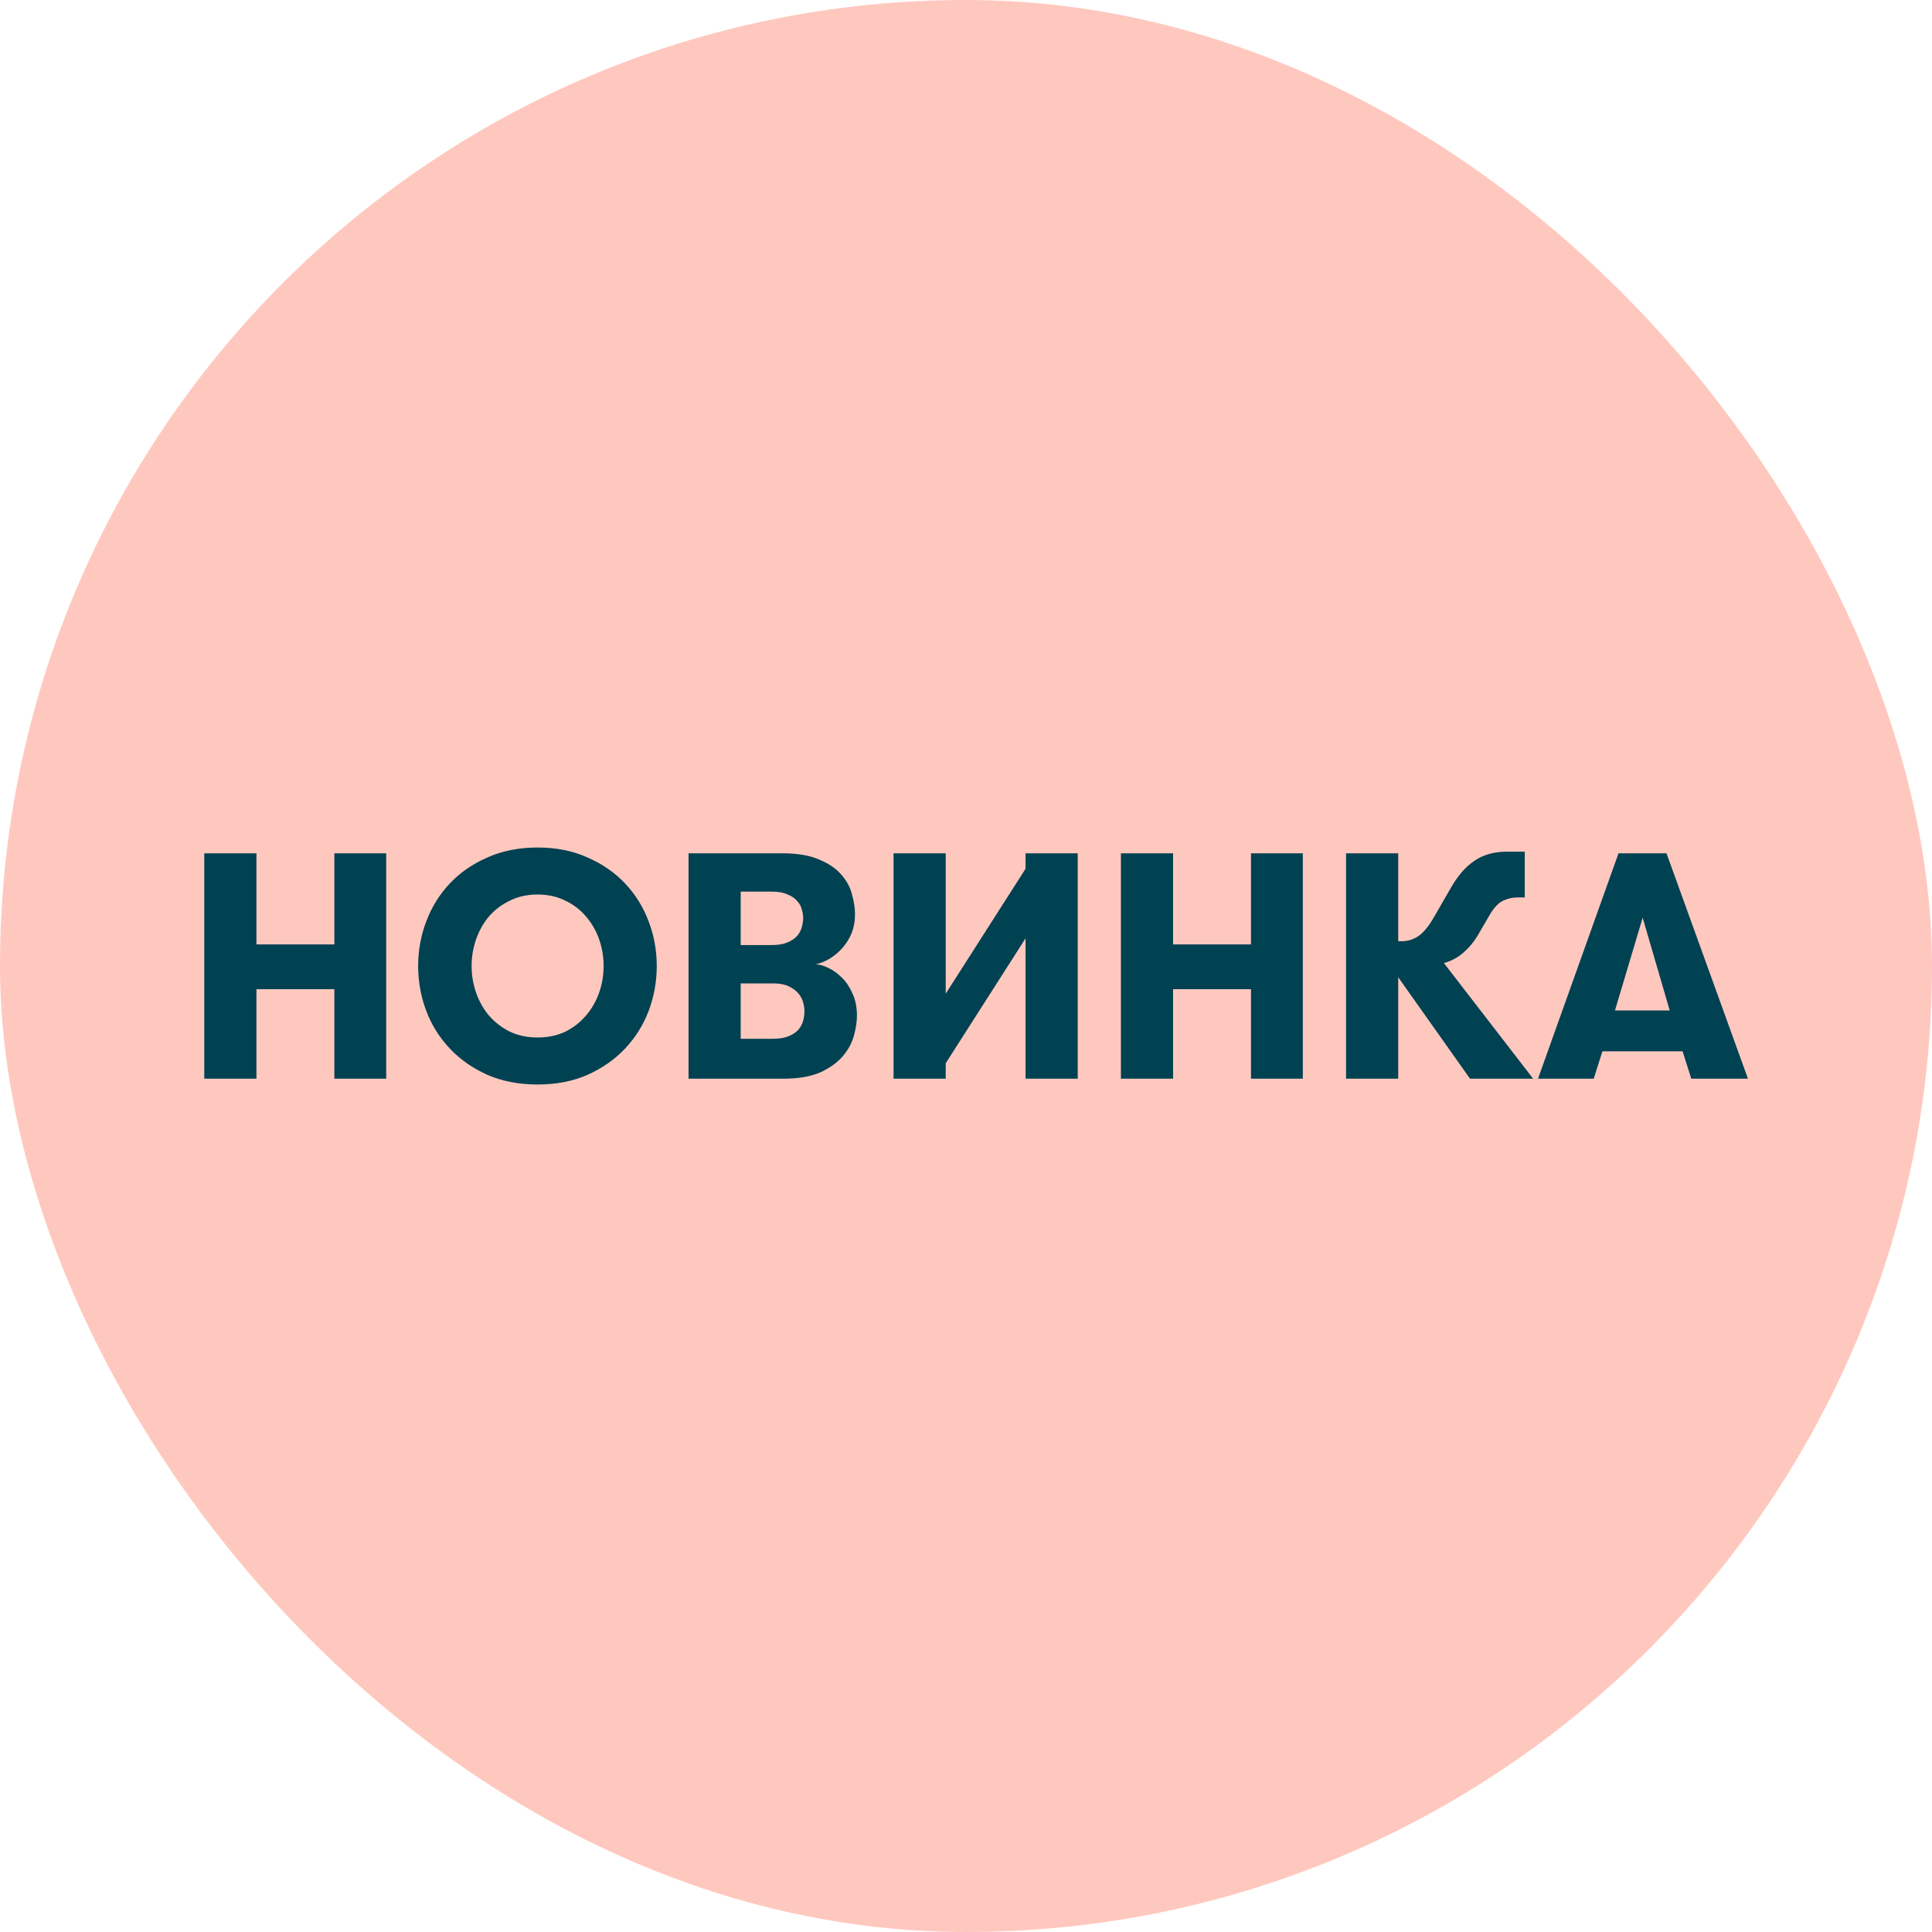
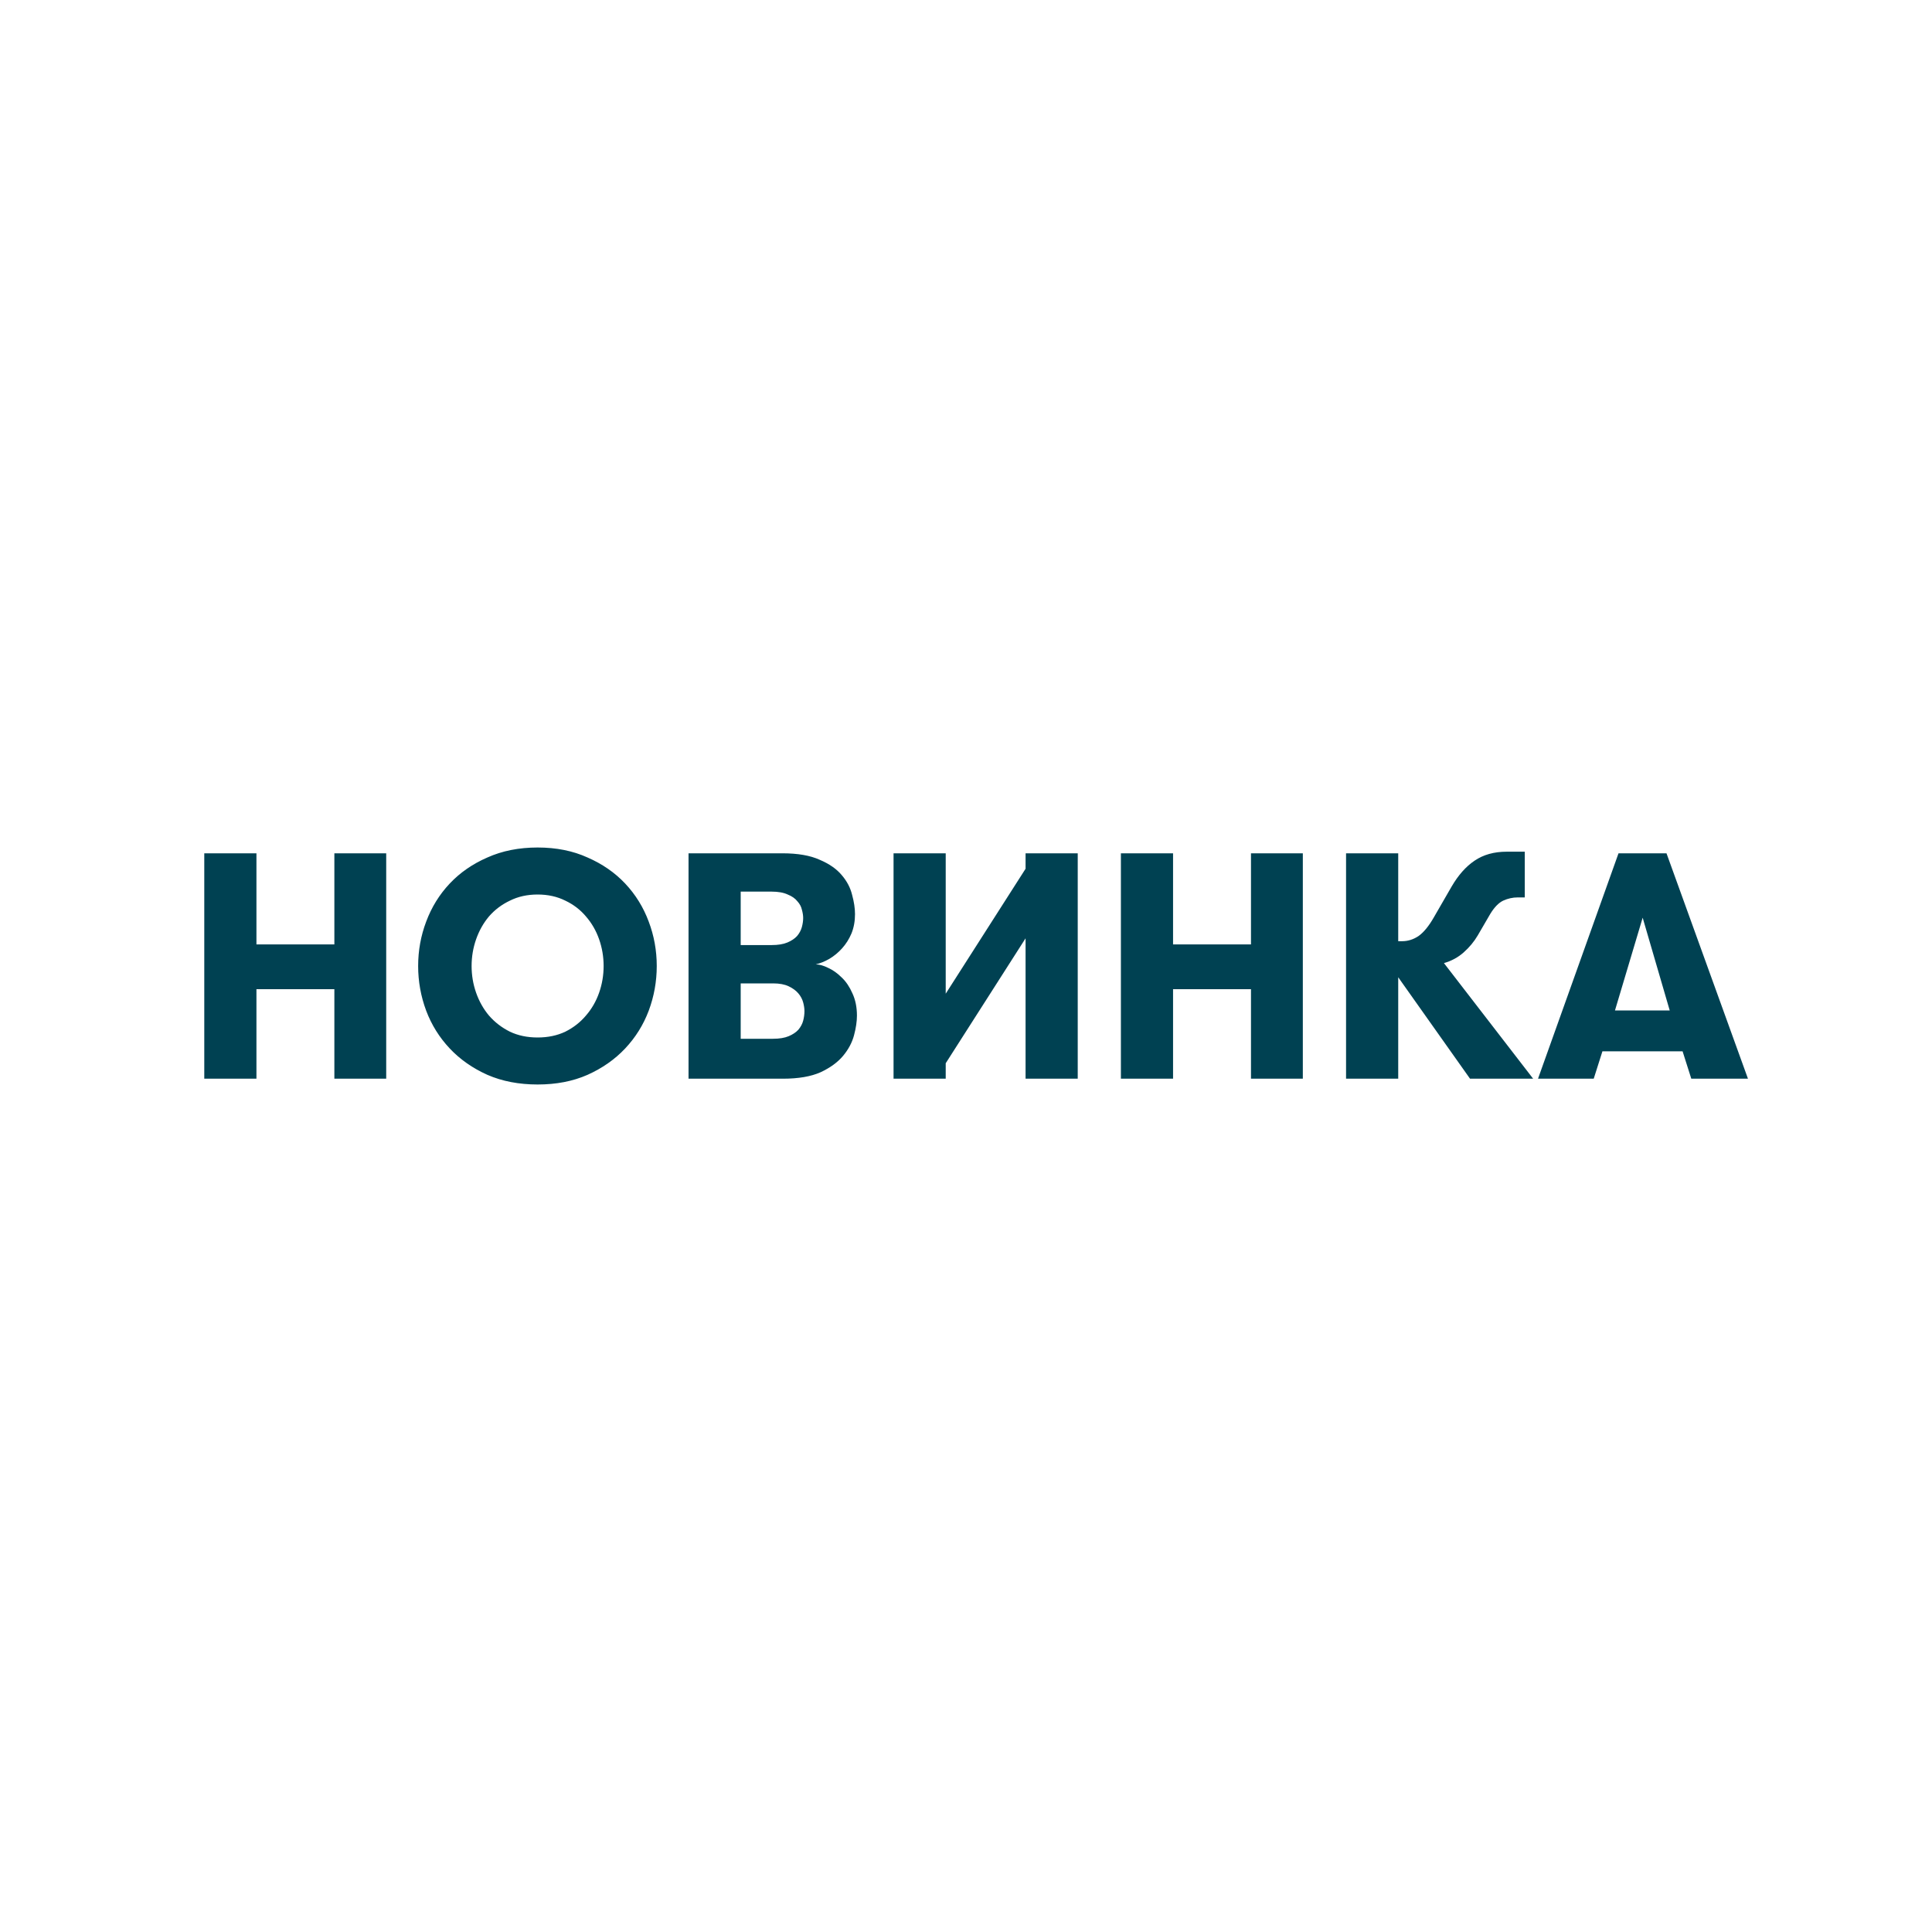
<svg xmlns="http://www.w3.org/2000/svg" width="120" height="120" viewBox="0 0 120 120" fill="none">
-   <rect width="120" height="120" rx="60" fill="#FFC8BE" />
  <path d="M20.768 61.44H15.928V67H12.688V53H15.928V58.66H20.768V53H23.988V67H20.768V61.44ZM33.392 67.36C32.232 67.36 31.192 67.16 30.272 66.76C29.352 66.347 28.572 65.8 27.932 65.12C27.292 64.44 26.805 63.66 26.472 62.78C26.139 61.887 25.972 60.96 25.972 60C25.972 59.04 26.139 58.12 26.472 57.24C26.805 56.347 27.292 55.56 27.932 54.88C28.572 54.2 29.352 53.66 30.272 53.26C31.192 52.847 32.232 52.64 33.392 52.64C34.552 52.64 35.585 52.847 36.492 53.26C37.412 53.66 38.192 54.2 38.832 54.88C39.472 55.56 39.959 56.347 40.292 57.24C40.625 58.12 40.792 59.04 40.792 60C40.792 60.96 40.625 61.887 40.292 62.78C39.959 63.66 39.472 64.44 38.832 65.12C38.192 65.8 37.412 66.347 36.492 66.76C35.585 67.16 34.552 67.36 33.392 67.36ZM33.392 64.44C34.032 64.44 34.605 64.32 35.112 64.08C35.619 63.827 36.045 63.493 36.392 63.08C36.752 62.667 37.025 62.193 37.212 61.66C37.399 61.127 37.492 60.573 37.492 60C37.492 59.427 37.399 58.873 37.212 58.34C37.025 57.807 36.752 57.333 36.392 56.92C36.045 56.507 35.619 56.18 35.112 55.94C34.605 55.687 34.032 55.56 33.392 55.56C32.752 55.56 32.179 55.687 31.672 55.94C31.165 56.18 30.732 56.507 30.372 56.92C30.025 57.333 29.759 57.807 29.572 58.34C29.385 58.873 29.292 59.427 29.292 60C29.292 60.573 29.385 61.127 29.572 61.66C29.759 62.193 30.025 62.667 30.372 63.08C30.732 63.493 31.165 63.827 31.672 64.08C32.179 64.32 32.752 64.44 33.392 64.44ZM42.766 53H48.586C49.546 53 50.319 53.133 50.906 53.4C51.506 53.653 51.966 53.973 52.286 54.36C52.606 54.733 52.819 55.14 52.926 55.58C53.046 56.02 53.106 56.42 53.106 56.78C53.106 57.22 53.032 57.62 52.886 57.98C52.739 58.327 52.546 58.633 52.306 58.9C52.066 59.167 51.799 59.387 51.506 59.56C51.226 59.72 50.946 59.833 50.666 59.9C50.892 59.9 51.152 59.973 51.446 60.12C51.739 60.253 52.019 60.453 52.286 60.72C52.552 60.973 52.772 61.3 52.946 61.7C53.132 62.1 53.226 62.56 53.226 63.08C53.226 63.44 53.166 63.847 53.046 64.3C52.926 64.753 52.699 65.18 52.366 65.58C52.032 65.98 51.566 66.32 50.966 66.6C50.366 66.867 49.586 67 48.626 67H42.766V53ZM47.926 58.7C48.326 58.7 48.652 58.647 48.906 58.54C49.159 58.433 49.359 58.3 49.506 58.14C49.652 57.967 49.752 57.78 49.806 57.58C49.859 57.38 49.886 57.193 49.886 57.02C49.886 56.86 49.859 56.687 49.806 56.5C49.766 56.313 49.672 56.14 49.526 55.98C49.392 55.807 49.192 55.667 48.926 55.56C48.672 55.44 48.339 55.38 47.926 55.38H46.006V58.7H47.926ZM46.006 61.08V64.52H48.006C48.406 64.52 48.732 64.467 48.986 64.36C49.239 64.253 49.439 64.12 49.586 63.96C49.732 63.787 49.832 63.6 49.886 63.4C49.939 63.2 49.966 63 49.966 62.8C49.966 62.64 49.939 62.46 49.886 62.26C49.832 62.06 49.732 61.873 49.586 61.7C49.439 61.527 49.239 61.38 48.986 61.26C48.732 61.14 48.412 61.08 48.026 61.08H46.006ZM63.7 58.28L58.74 66.04V67H55.5V53H58.74V61.72L63.7 53.96V53H66.94V67H63.7V58.28ZM77.701 61.44H72.861V67H69.621V53H72.861V58.66H77.701V53H80.921V67H77.701V61.44ZM86.846 58.46H87.086C87.446 58.46 87.786 58.353 88.106 58.14C88.426 57.913 88.739 57.533 89.046 57L90.166 55.06C90.579 54.353 91.052 53.82 91.586 53.46C92.132 53.087 92.799 52.9 93.586 52.9H94.706V55.74H94.266C93.959 55.74 93.659 55.807 93.366 55.94C93.086 56.073 92.819 56.347 92.566 56.76L91.786 58.1C91.559 58.487 91.266 58.84 90.906 59.16C90.559 59.467 90.152 59.687 89.686 59.82L95.226 67H91.306L86.846 60.7V67H83.606V53H86.846V58.46ZM102.029 57L100.309 62.76H103.709L102.029 57ZM105.049 67L104.509 65.3H99.529L98.989 67H95.529L100.529 53H103.509L108.569 67H105.049Z" fill="#004152" />
</svg>